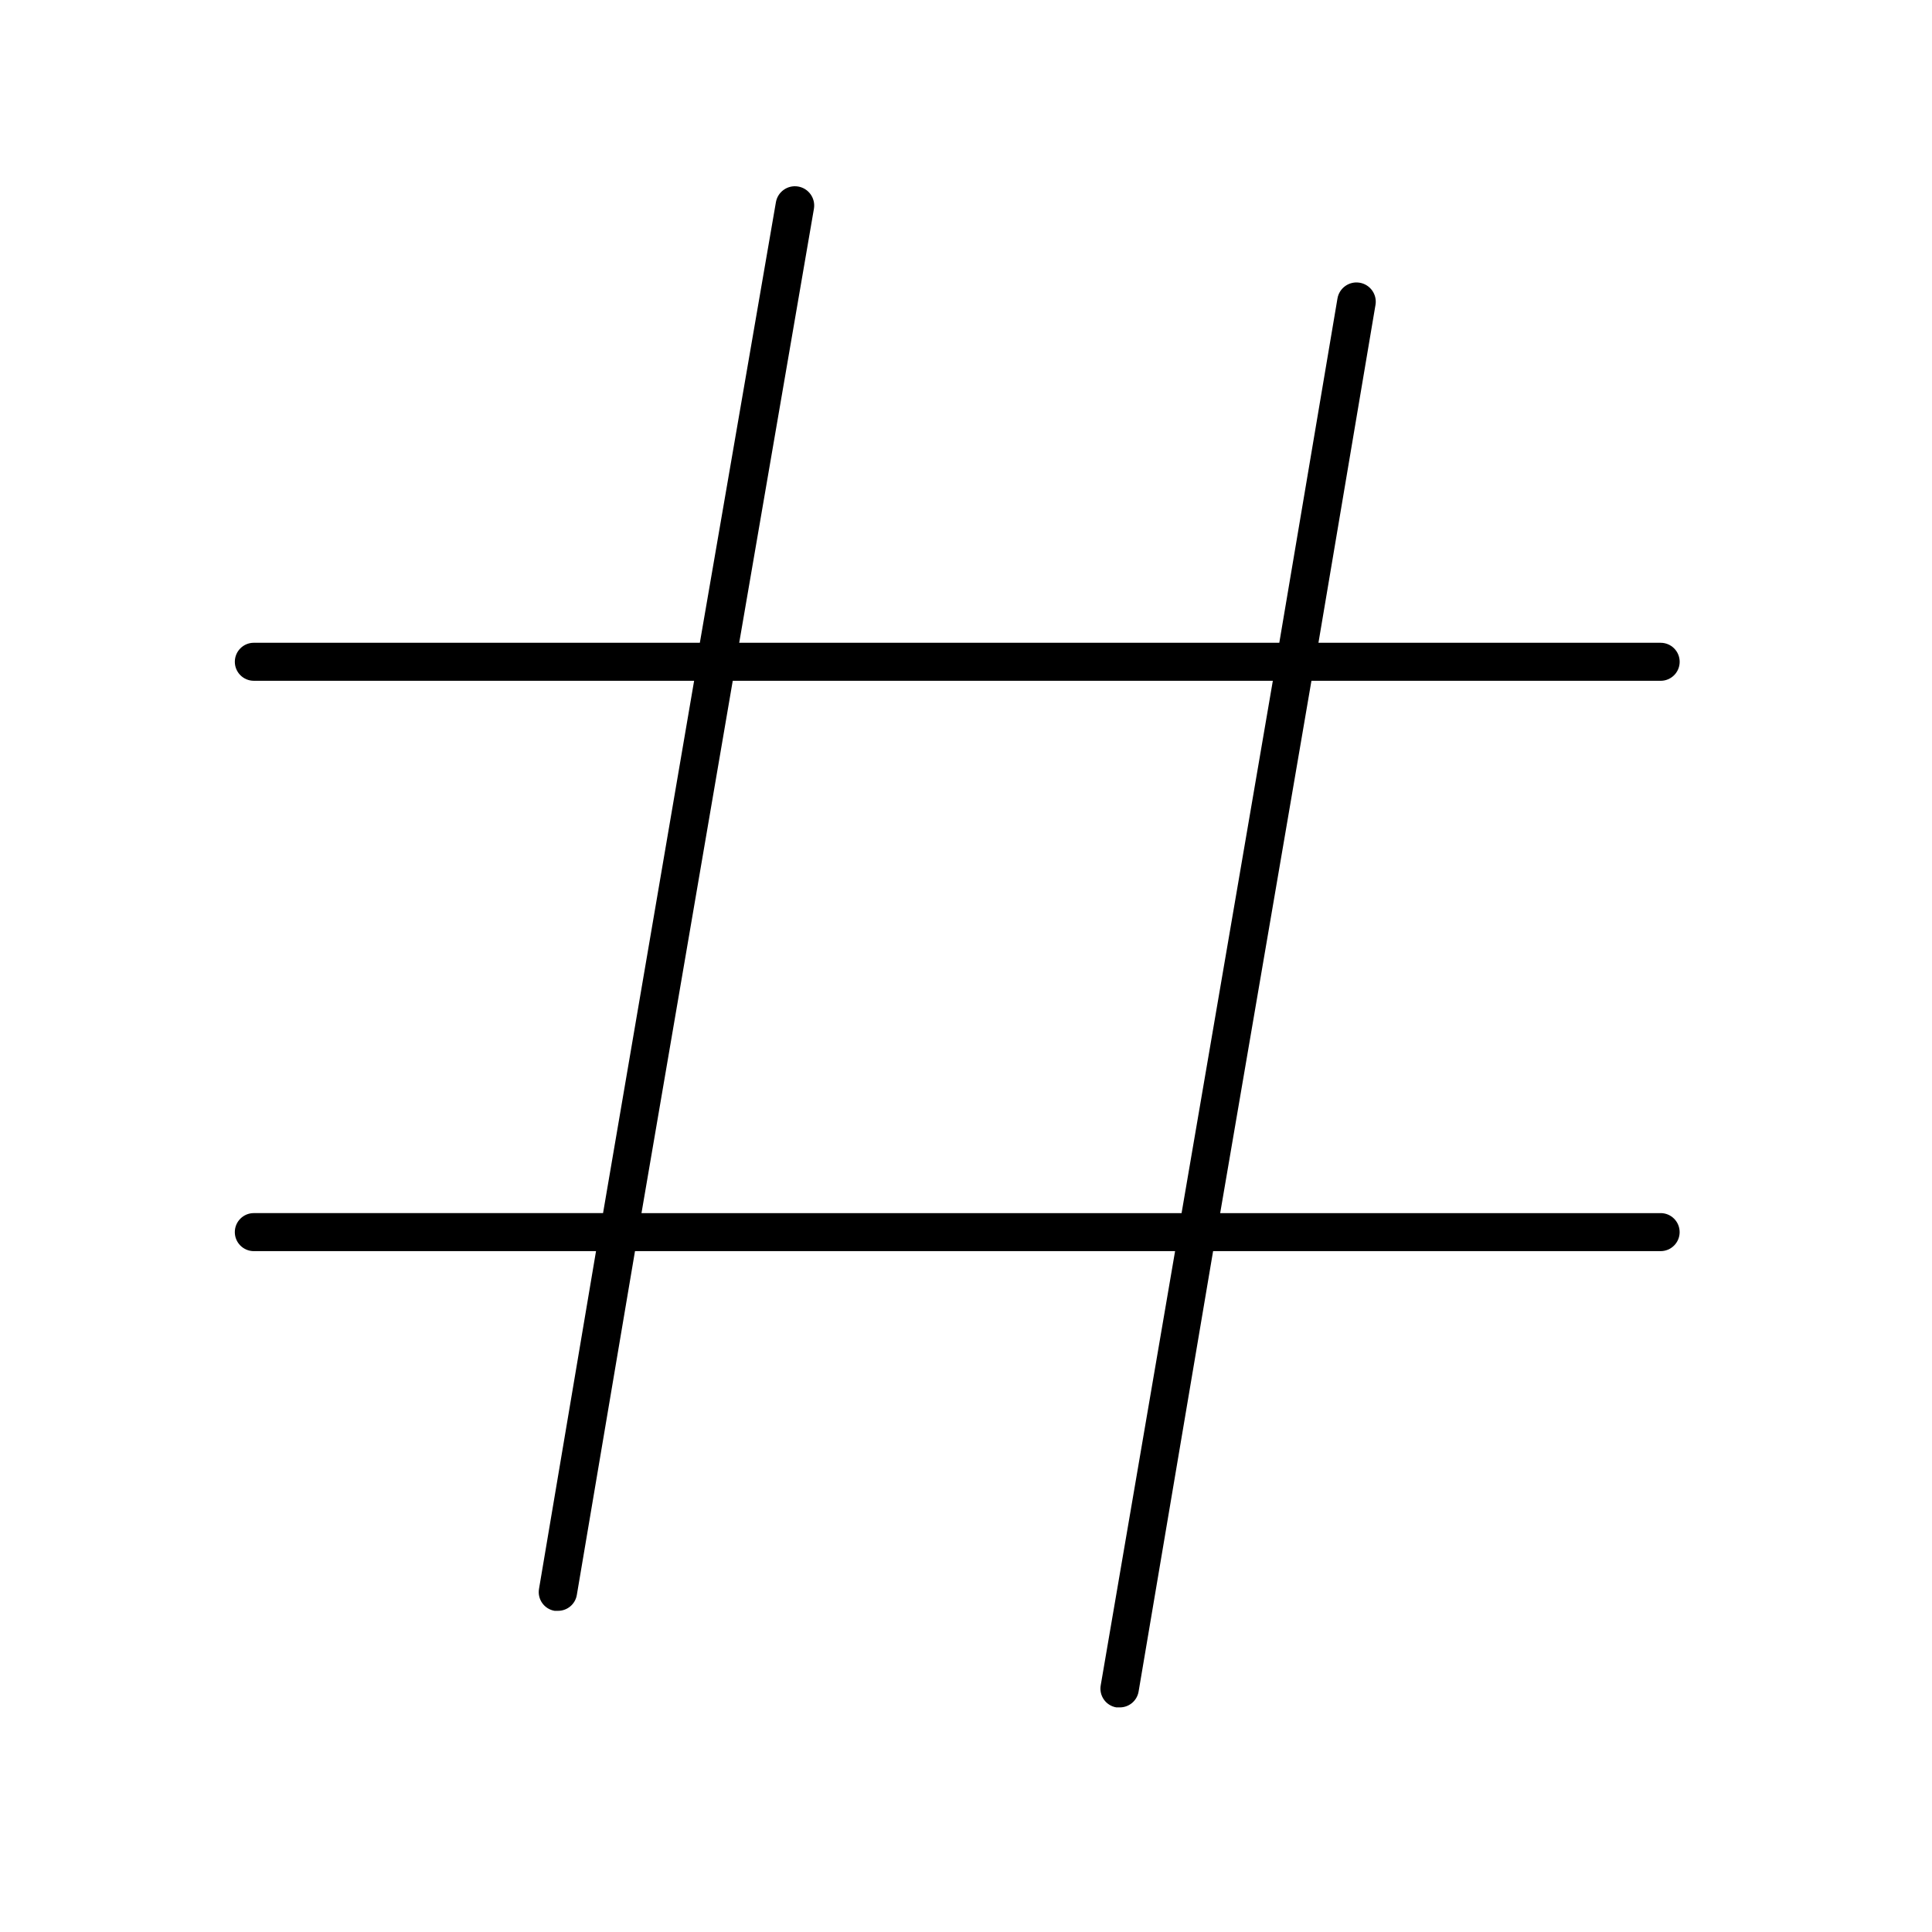
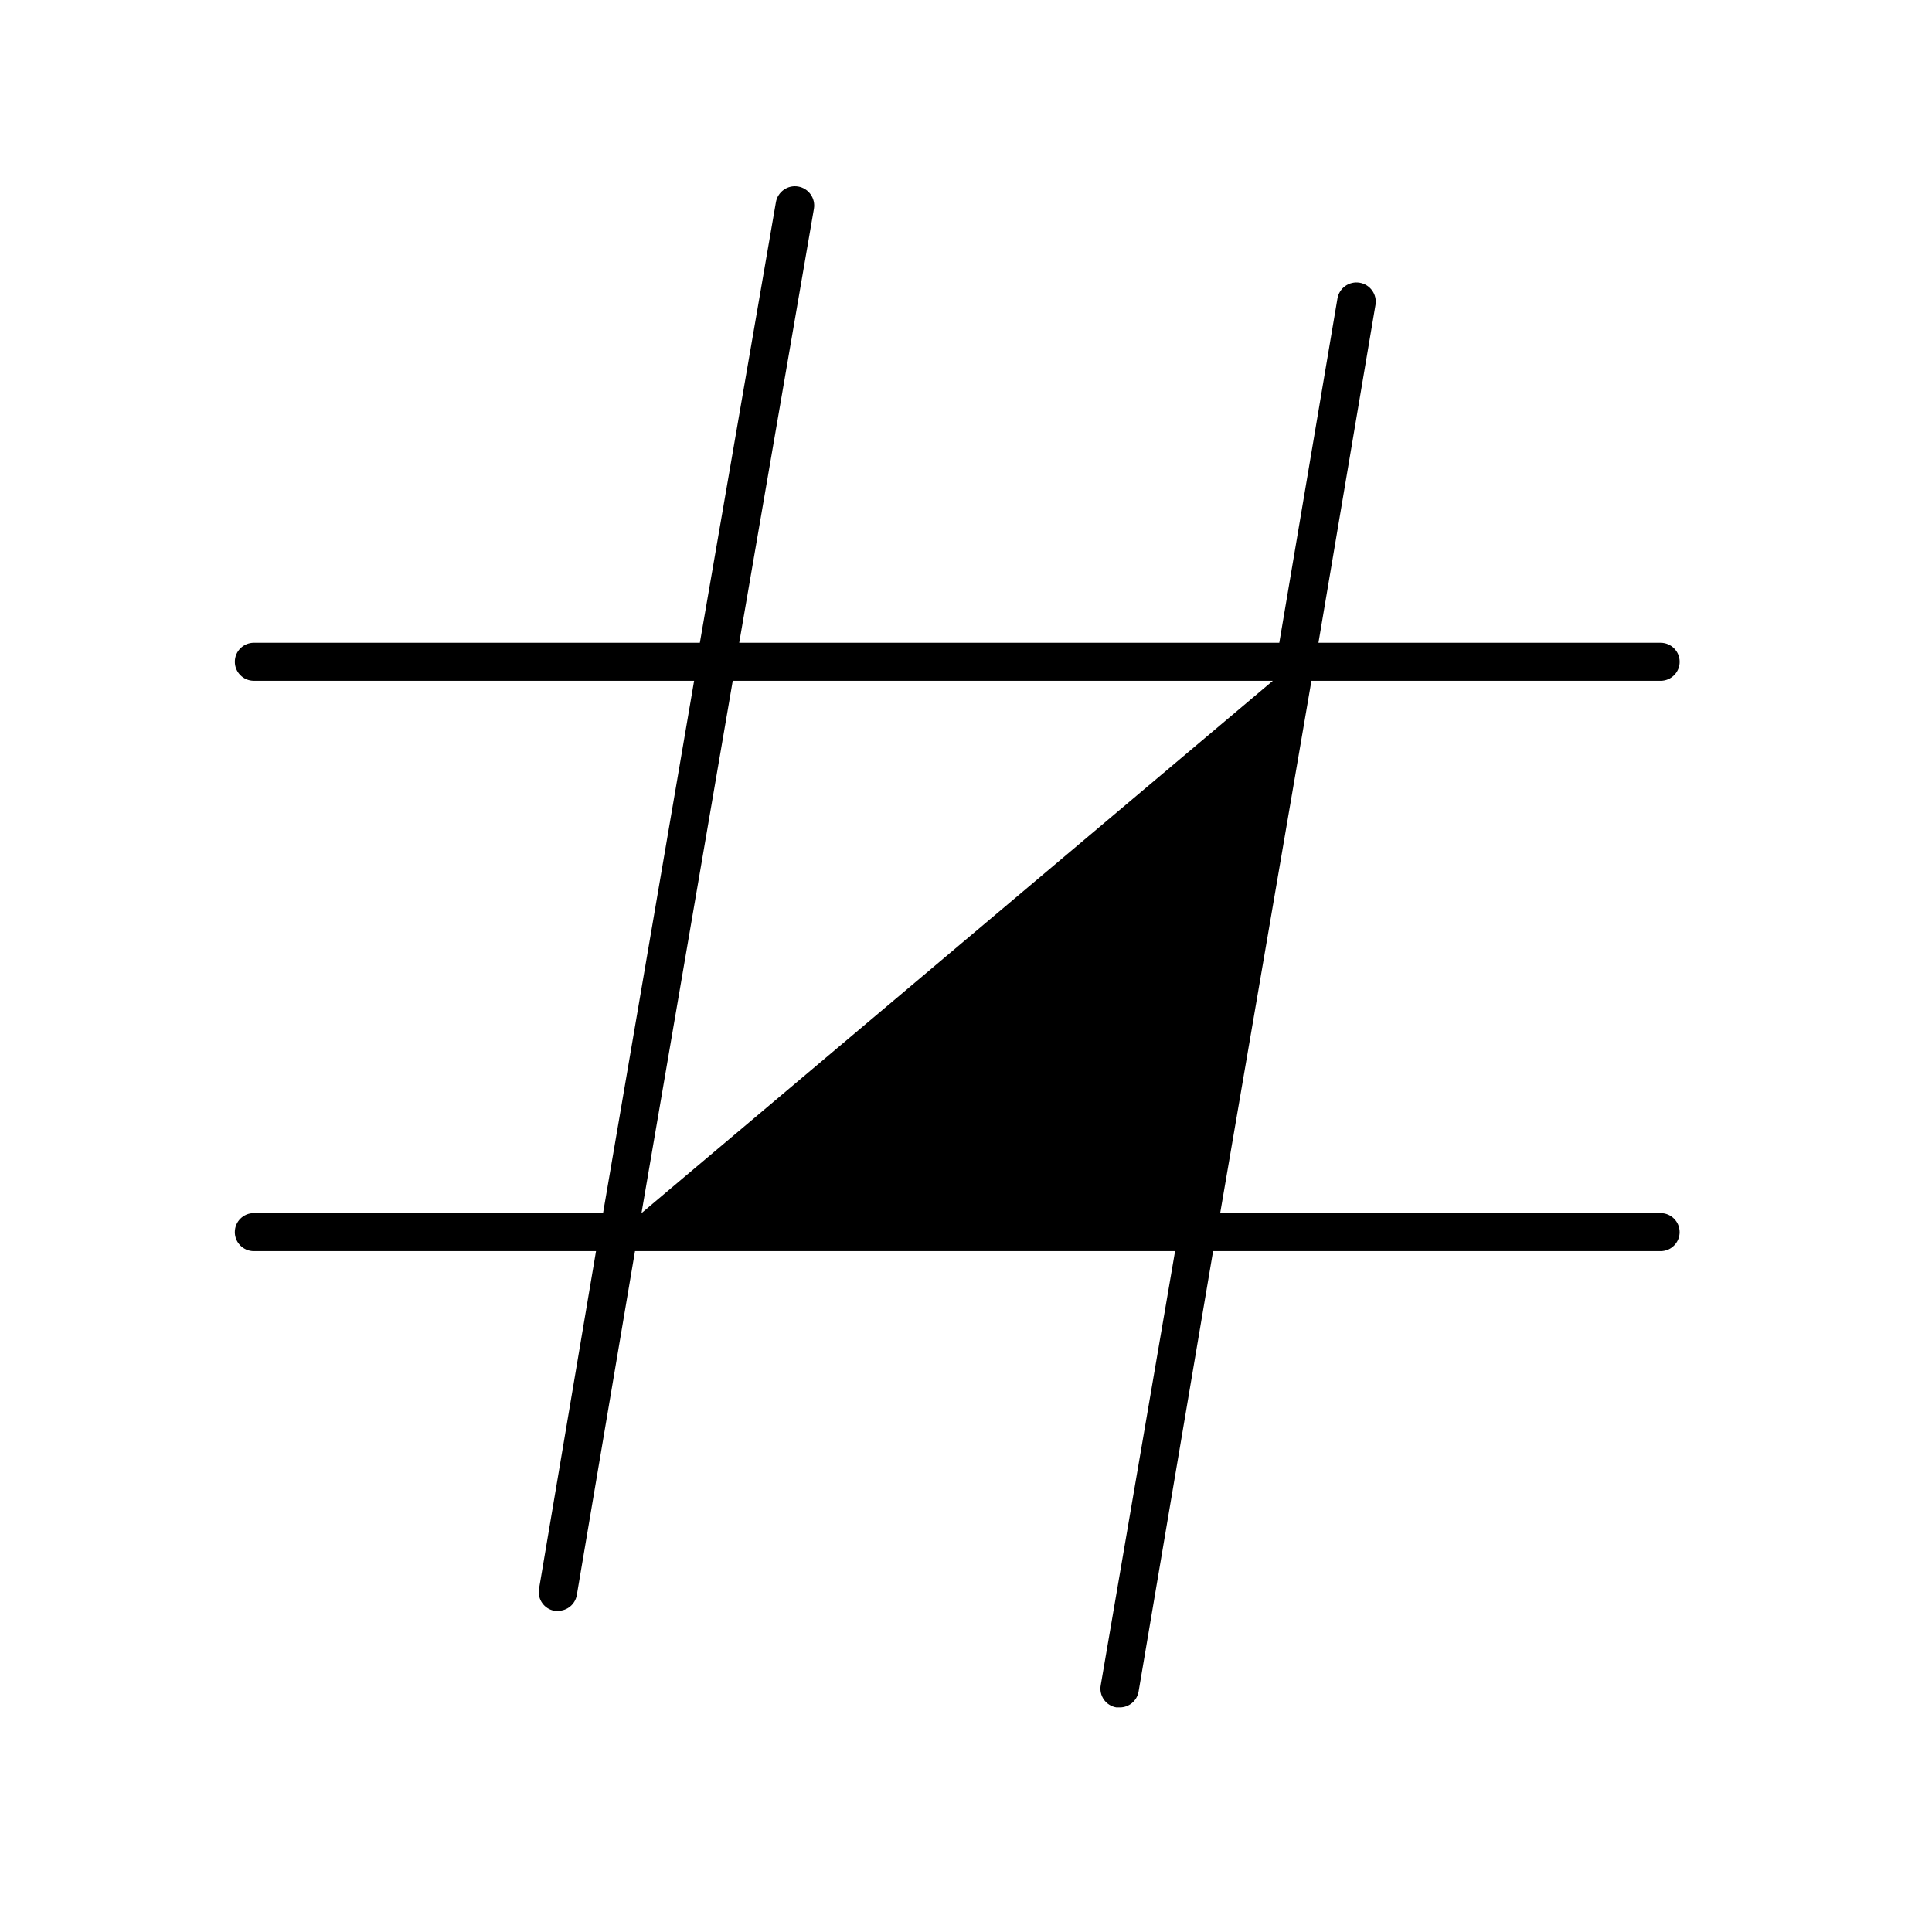
<svg xmlns="http://www.w3.org/2000/svg" fill="#000000" width="800px" height="800px" version="1.1" viewBox="144 144 512 512">
-   <path d="m584.09 465.49h-116.73l24.184-141.07h92.547c2.781 0 5.039-2.254 5.039-5.035 0-2.785-2.258-5.039-5.039-5.039h-90.688l15.113-89.527h0.004c0.473-2.781-1.398-5.422-4.184-5.894-2.781-0.473-5.422 1.398-5.894 4.18l-15.414 91.242h-143.13l19.801-115.02c0.473-2.785-1.402-5.422-4.184-5.894s-5.422 1.398-5.894 4.18l-20.152 116.73h-118.2c-2.781 0-5.035 2.254-5.035 5.039 0 2.781 2.254 5.035 5.035 5.035h116.68l-24.133 141.07h-92.551c-2.781 0-5.035 2.258-5.035 5.039s2.254 5.039 5.035 5.039h90.688l-15.113 89.527c-0.457 2.738 1.391 5.332 4.129 5.793h0.859c2.477 0.035 4.617-1.738 5.035-4.18l15.418-91.141h143.13l-19.699 115.02c-0.25 1.332 0.051 2.707 0.828 3.816s1.969 1.855 3.305 2.078h0.855c2.481 0.035 4.617-1.738 5.039-4.184l19.746-116.73h118.6c2.781 0 5.039-2.258 5.039-5.039s-2.258-5.039-5.039-5.039zm-270.09 0 24.184-141.07h143.13l-24.184 141.07z" />
+   <path d="m584.09 465.49h-116.73l24.184-141.07h92.547c2.781 0 5.039-2.254 5.039-5.035 0-2.785-2.258-5.039-5.039-5.039h-90.688l15.113-89.527h0.004c0.473-2.781-1.398-5.422-4.184-5.894-2.781-0.473-5.422 1.398-5.894 4.18l-15.414 91.242h-143.13l19.801-115.02c0.473-2.785-1.402-5.422-4.184-5.894s-5.422 1.398-5.894 4.18l-20.152 116.73h-118.2c-2.781 0-5.035 2.254-5.035 5.039 0 2.781 2.254 5.035 5.035 5.035h116.68l-24.133 141.07h-92.551c-2.781 0-5.035 2.258-5.035 5.039s2.254 5.039 5.035 5.039h90.688l-15.113 89.527c-0.457 2.738 1.391 5.332 4.129 5.793h0.859c2.477 0.035 4.617-1.738 5.035-4.18l15.418-91.141h143.13l-19.699 115.02c-0.25 1.332 0.051 2.707 0.828 3.816s1.969 1.855 3.305 2.078h0.855c2.481 0.035 4.617-1.738 5.039-4.184l19.746-116.73h118.6c2.781 0 5.039-2.258 5.039-5.039s-2.258-5.039-5.039-5.039zm-270.09 0 24.184-141.07h143.13z" />
</svg>